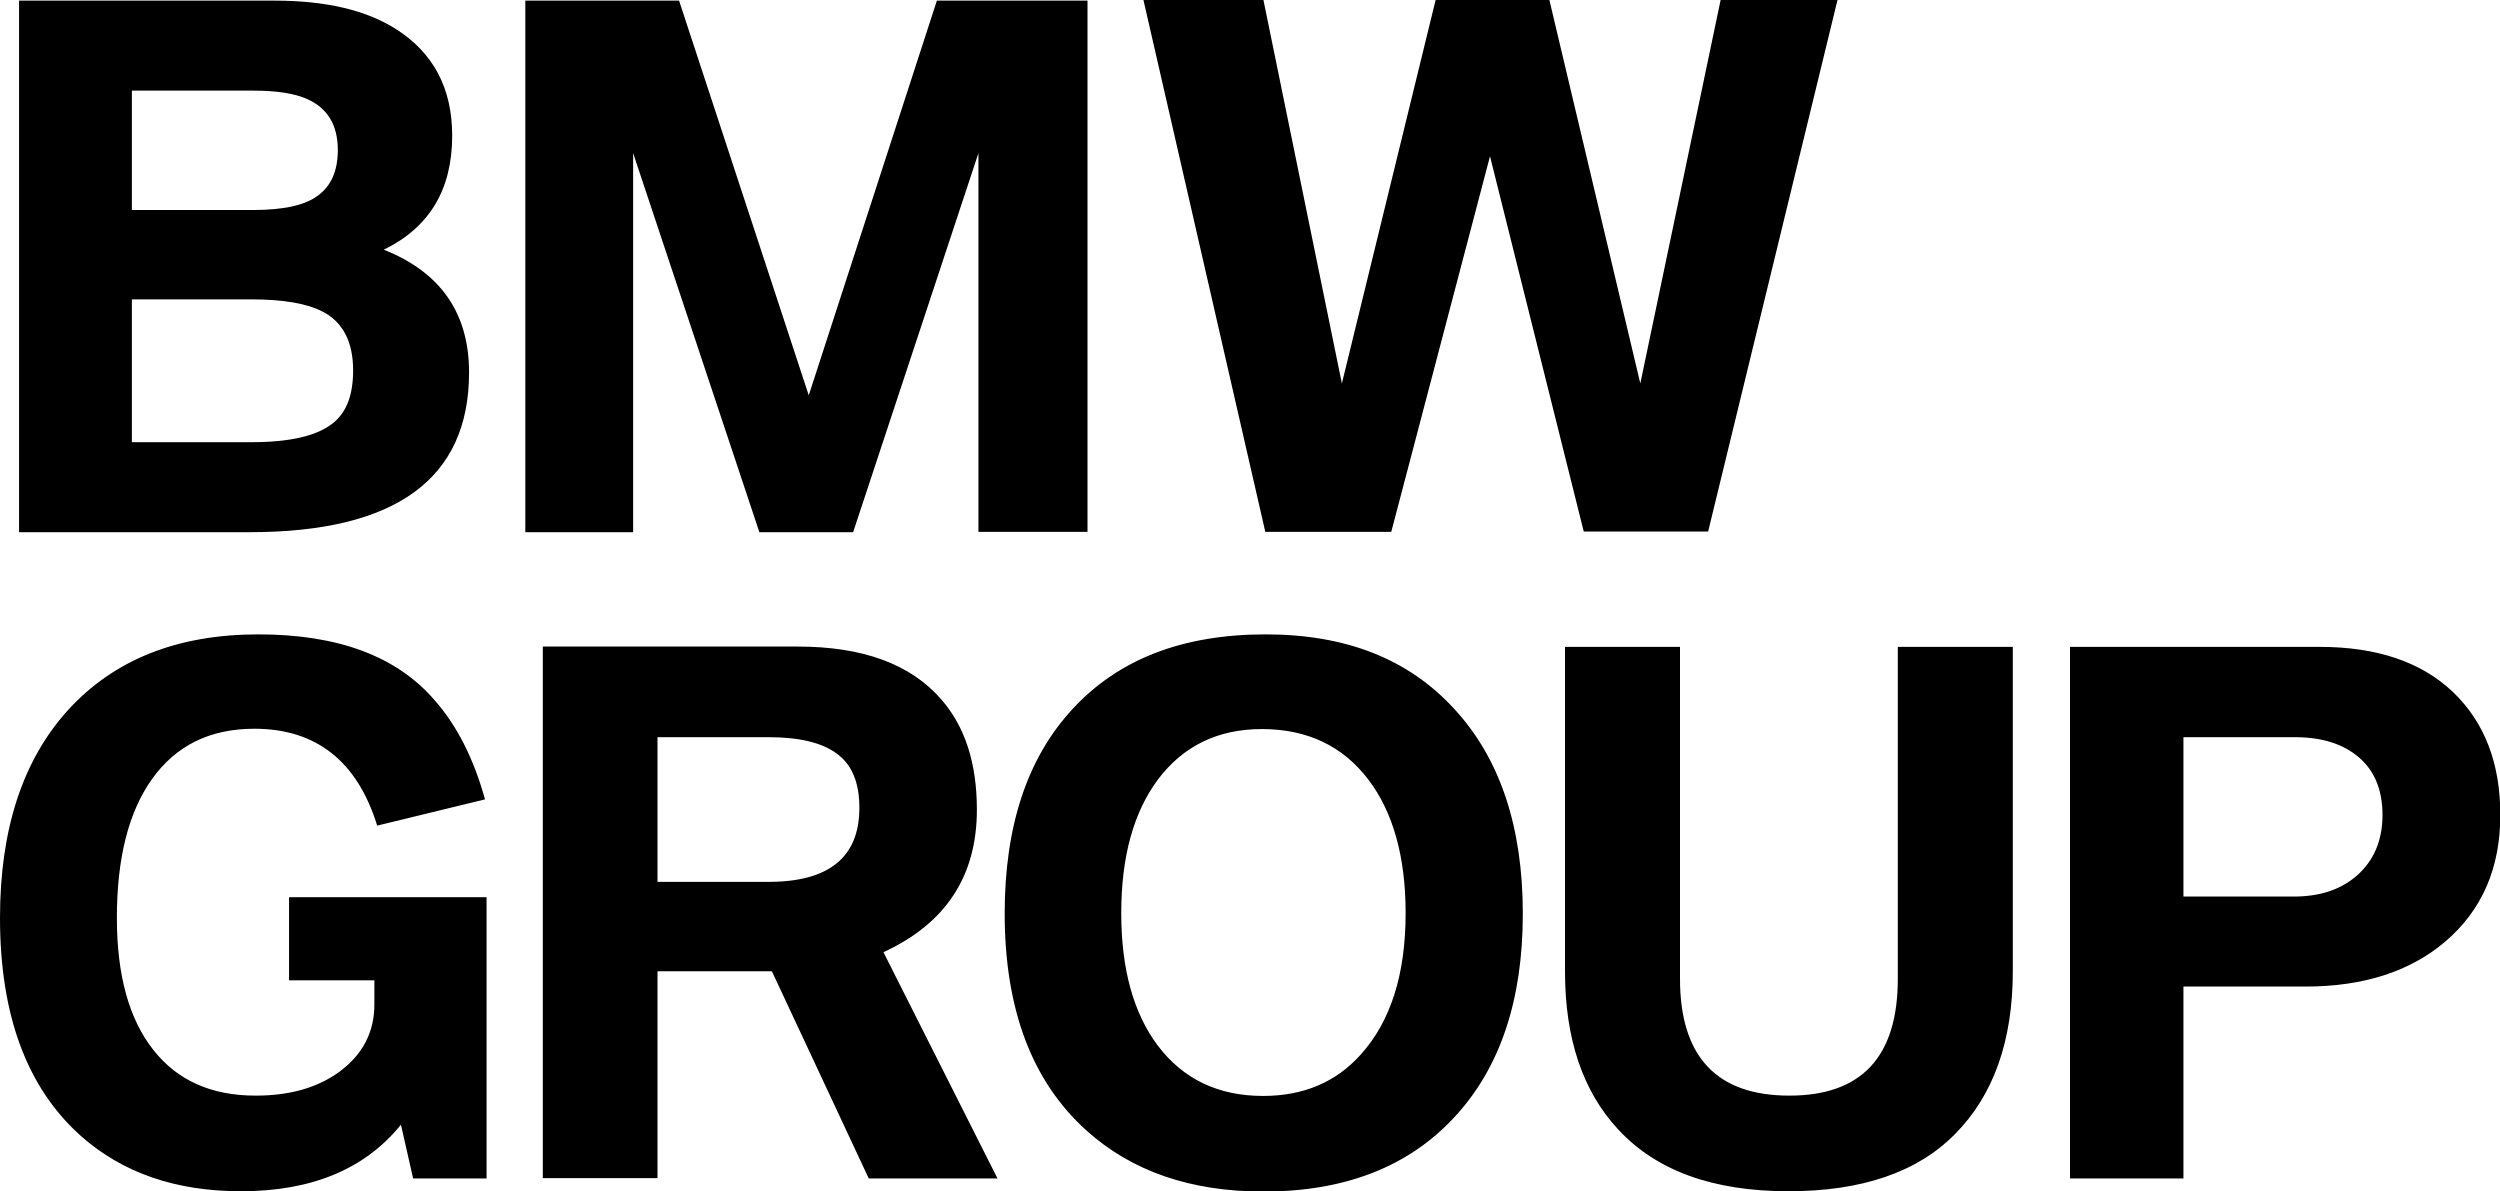
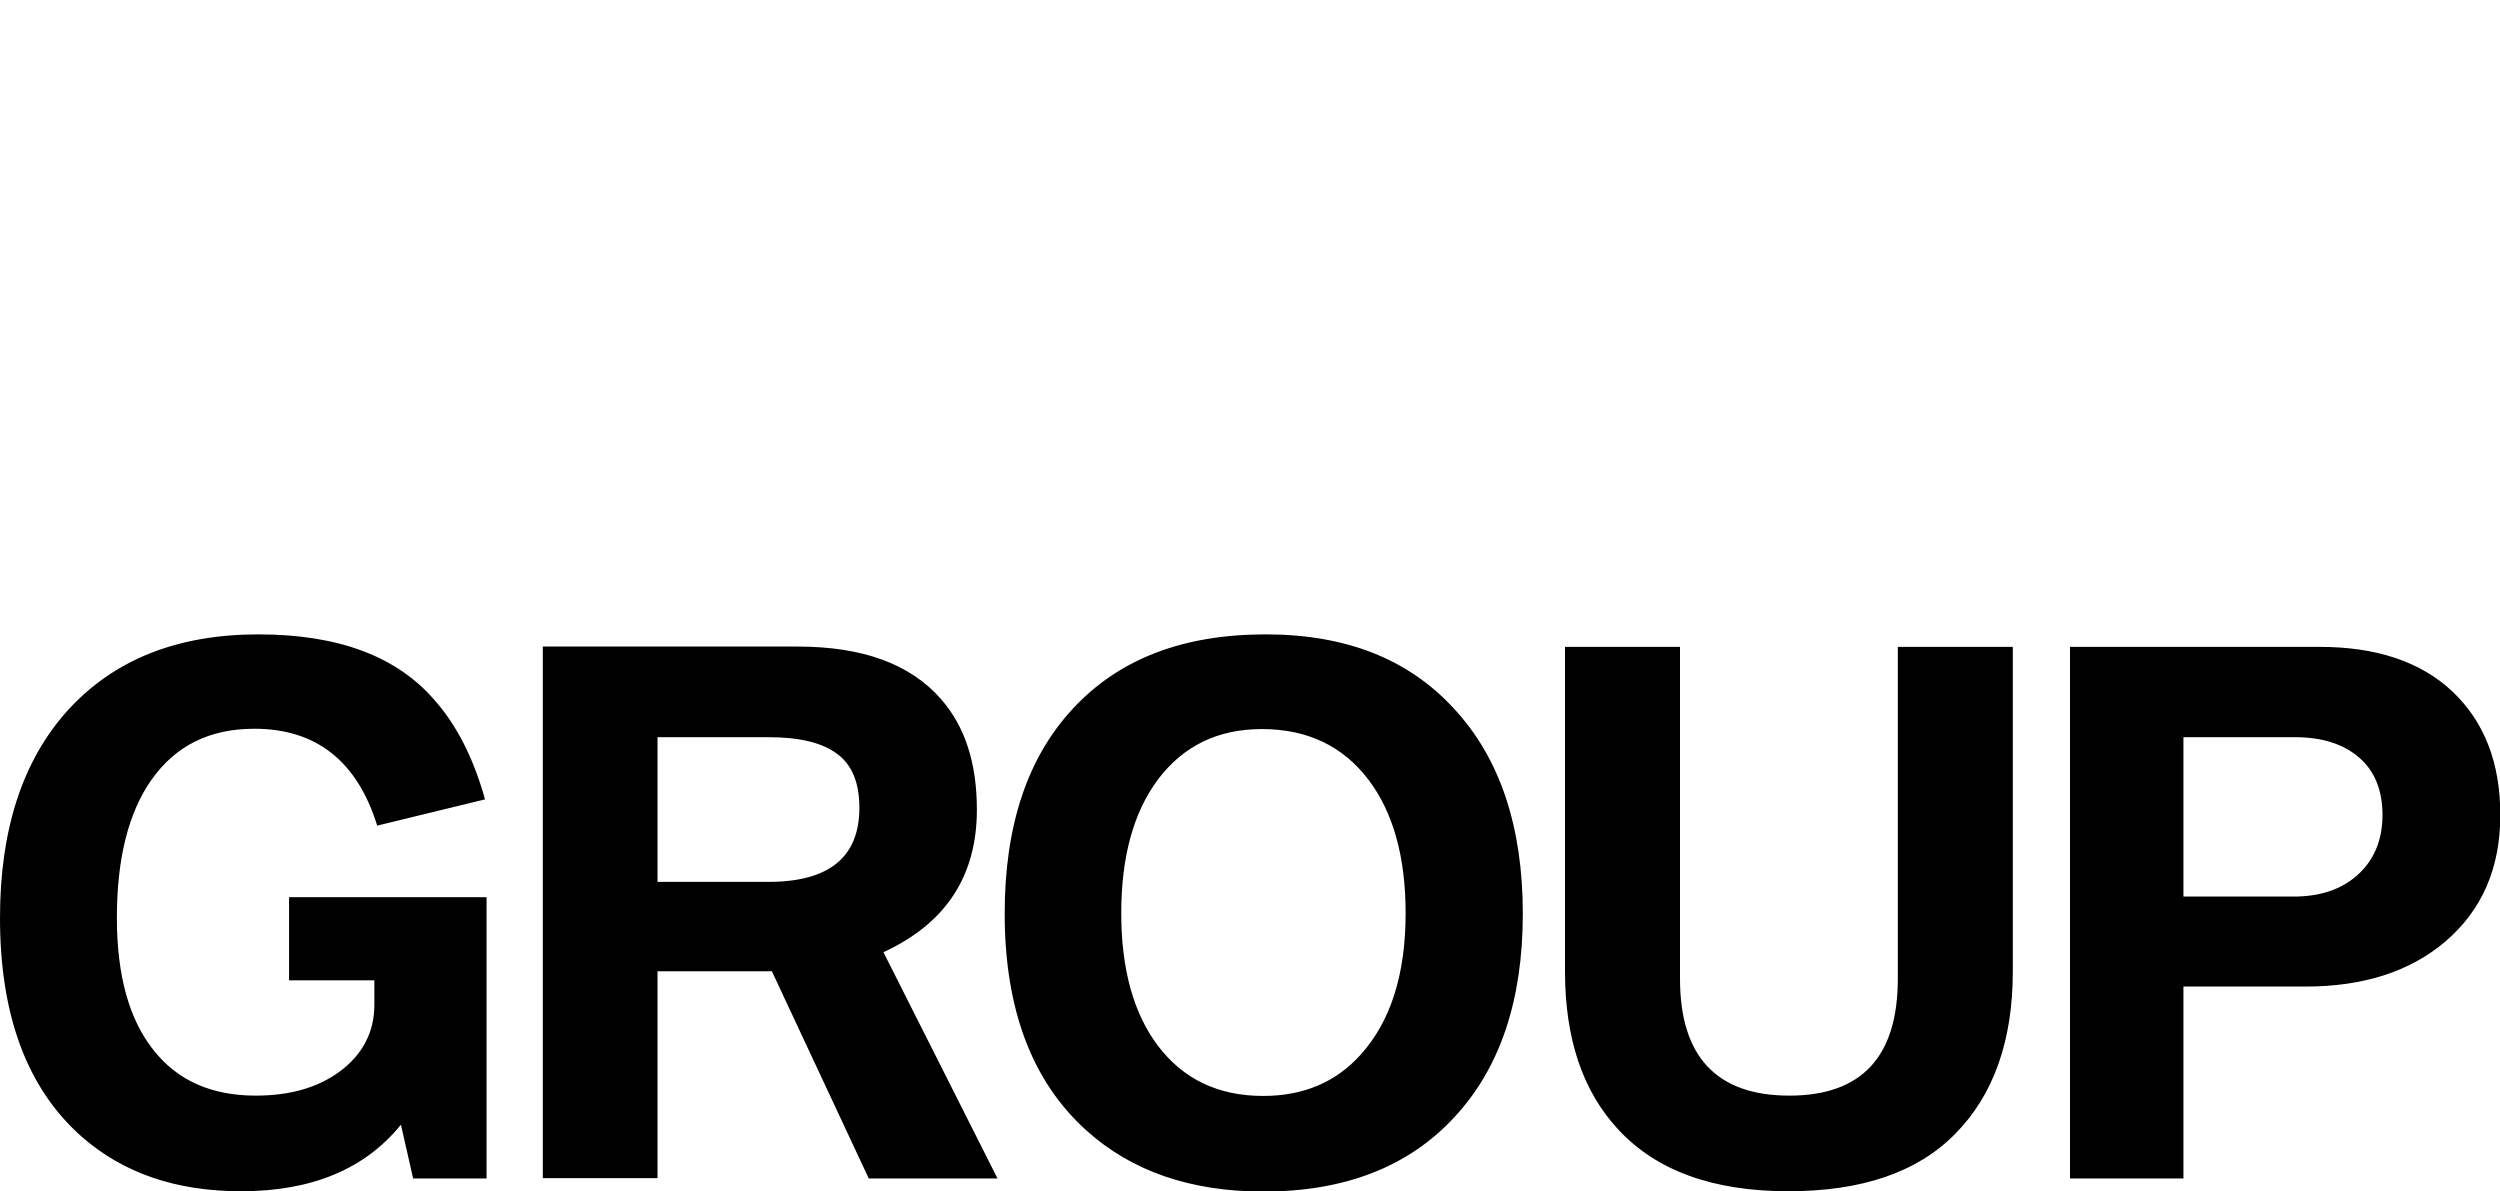
<svg xmlns="http://www.w3.org/2000/svg" xmlns:ns1="http://www.inkscape.org/namespaces/inkscape" xmlns:ns2="http://sodipodi.sourceforge.net/DTD/sodipodi-0.dtd" version="1.1" id="svg2" ns1:version="0.91 r13725" ns2:docname="BMW Group.svg" x="0px" y="0px" width="800px" height="381.2px" viewBox="0 0 800 381.2" style="enable-background:new 0 0 800 381.2;" xml:space="preserve">
  <g id="g103">
    <path id="path105" ns1:connector-curvature="0" d="M698.7,235.9h35.7c8.7,0,15.5,2.2,20.5,6.5c5,4.3,7.5,10.5,7.5,18.4   c0,8-2.7,14.5-8.1,19.3c-5.2,4.6-12,6.8-20.3,6.8h-35.3V235.9z M698.7,377.1v-61.4h39c18.6,0,33.5-4.8,44.8-14.4   c11.8-10.1,17.6-23.6,17.6-40.5c0-16.7-5.1-29.8-15.3-39.5c-10.2-9.6-24.4-14.3-42.5-14.3h-79.9v170.1H698.7z M500.8,310.8   c0,21.5,5.6,38.3,17,50.6c12.2,13.2,30.3,19.8,54.5,19.8c23.5,0,41.3-6.1,53.3-18.3c12.3-12.4,18.5-29.8,18.5-52.1V207h-36.8v106.2   c0,25-11.6,37.4-34.7,37.4c-23.3,0-35-12.5-35-37.4V207h-36.8V310.8z M437.9,249.5c7.9,10.4,11.9,24.7,11.9,42.7   c0,19.6-4.8,34.7-14.4,45.3c-7.9,8.8-18.3,13.2-31.2,13.2c-14.4,0-25.6-5.4-33.7-16.1c-7.8-10.4-11.7-24.5-11.7-42.4   c0-18,3.9-32.2,11.7-42.7c8.1-10.8,19.2-16.2,33.3-16.2C418.3,233.3,429.7,238.7,437.9,249.5 M343.3,226.8   c-14.6,15.7-21.8,37.6-21.8,65.5c0,30.6,8.7,53.7,26.1,69.4c14.5,13.1,33.4,19.6,56.7,19.6c26,0,46.4-7.9,61.1-23.8   c14.6-15.7,21.9-37.4,21.9-65.1c0-27.8-7.3-49.7-21.9-65.5C450.7,210.8,430.6,203,405,203C378.5,203,358,210.9,343.3,226.8    M210.4,235.9h35.5c9.8,0,17,1.7,21.8,5.2c4.9,3.5,7.3,9.3,7.3,17.4c0,15.8-9.7,23.7-29.1,23.7h-35.5V235.9z M210.4,377.1v-66.3   h36.6l31,66.3h41.2l-36.5-72.4c20-9.2,29.9-24.4,29.9-45.6c0-14.9-3.8-26.6-11.4-35.3c-9.8-11.3-25.1-16.9-45.9-16.9h-81.6v170.1   H210.4z M139.1,224.1C127,210,108.2,203,82.7,203c-26,0-46.3,8.1-61.1,24.4C7.2,243.4,0,265.5,0,293.7c0,31.3,8.7,54.6,26.1,70   c13.2,11.6,30.1,17.5,51,17.5c22.7,0,39.7-7.1,51.2-21.3l3.9,17.2h23.5v-90H92.5v26.6h27.3v7.8c0,8.7-3.7,15.9-11.1,21.4   c-7.1,5.2-16,7.7-26.9,7.7c-14.2,0-25.1-4.9-32.7-14.6c-7.8-9.8-11.7-23.9-11.7-42.3c0-19,3.7-33.7,11.1-44.2   c7.7-10.9,18.6-16.3,32.9-16.3c19.7,0,32.9,10.3,39.3,31l34.5-8.4C151.6,242.8,146.2,232.1,139.1,224.1" />
-     <path id="path107" ns1:connector-curvature="0" d="M445.2,170.2L476.8,50l30,120.1h39.8L588,0h-37.4l-25.7,122.7L495.8,0   h-36.4l-30,122.7L404.3,0h-38.4l39,170.2H445.2z M202.6,170.3V49L243,170.3H273L313.1,49v121.2H348V0.2h-48.2l-41,126.3L217.3,0.2   h-49.2v170.1H202.6z M42.2,29H81c7.6,0,13.3,0.9,17.3,2.7c6.5,2.9,9.8,8.3,9.8,16.3c0,6.6-2.1,11.5-6.4,14.6   c-4.1,3.1-11,4.6-20.7,4.6H42.2V29z M42.2,95.8h38.3c10.1,0,17.7,1.3,22.7,3.9c6.5,3.3,9.8,9.7,9.8,18.8c0,7.7-2,13.2-6.2,16.7   c-5,4.2-13.8,6.3-26.3,6.3H42.2V95.8z M79.9,170.3c46.8,0,70.2-17.1,70.2-51.1c0-19-9.1-32.1-27.3-39.3   c14.6-7.1,21.9-19.2,21.9-36.5c0-15.1-6-26.5-18-34.1c-9.6-6.1-22.5-9.1-38.9-9.1H6.1v170.1H79.9z" />
  </g>
</svg>